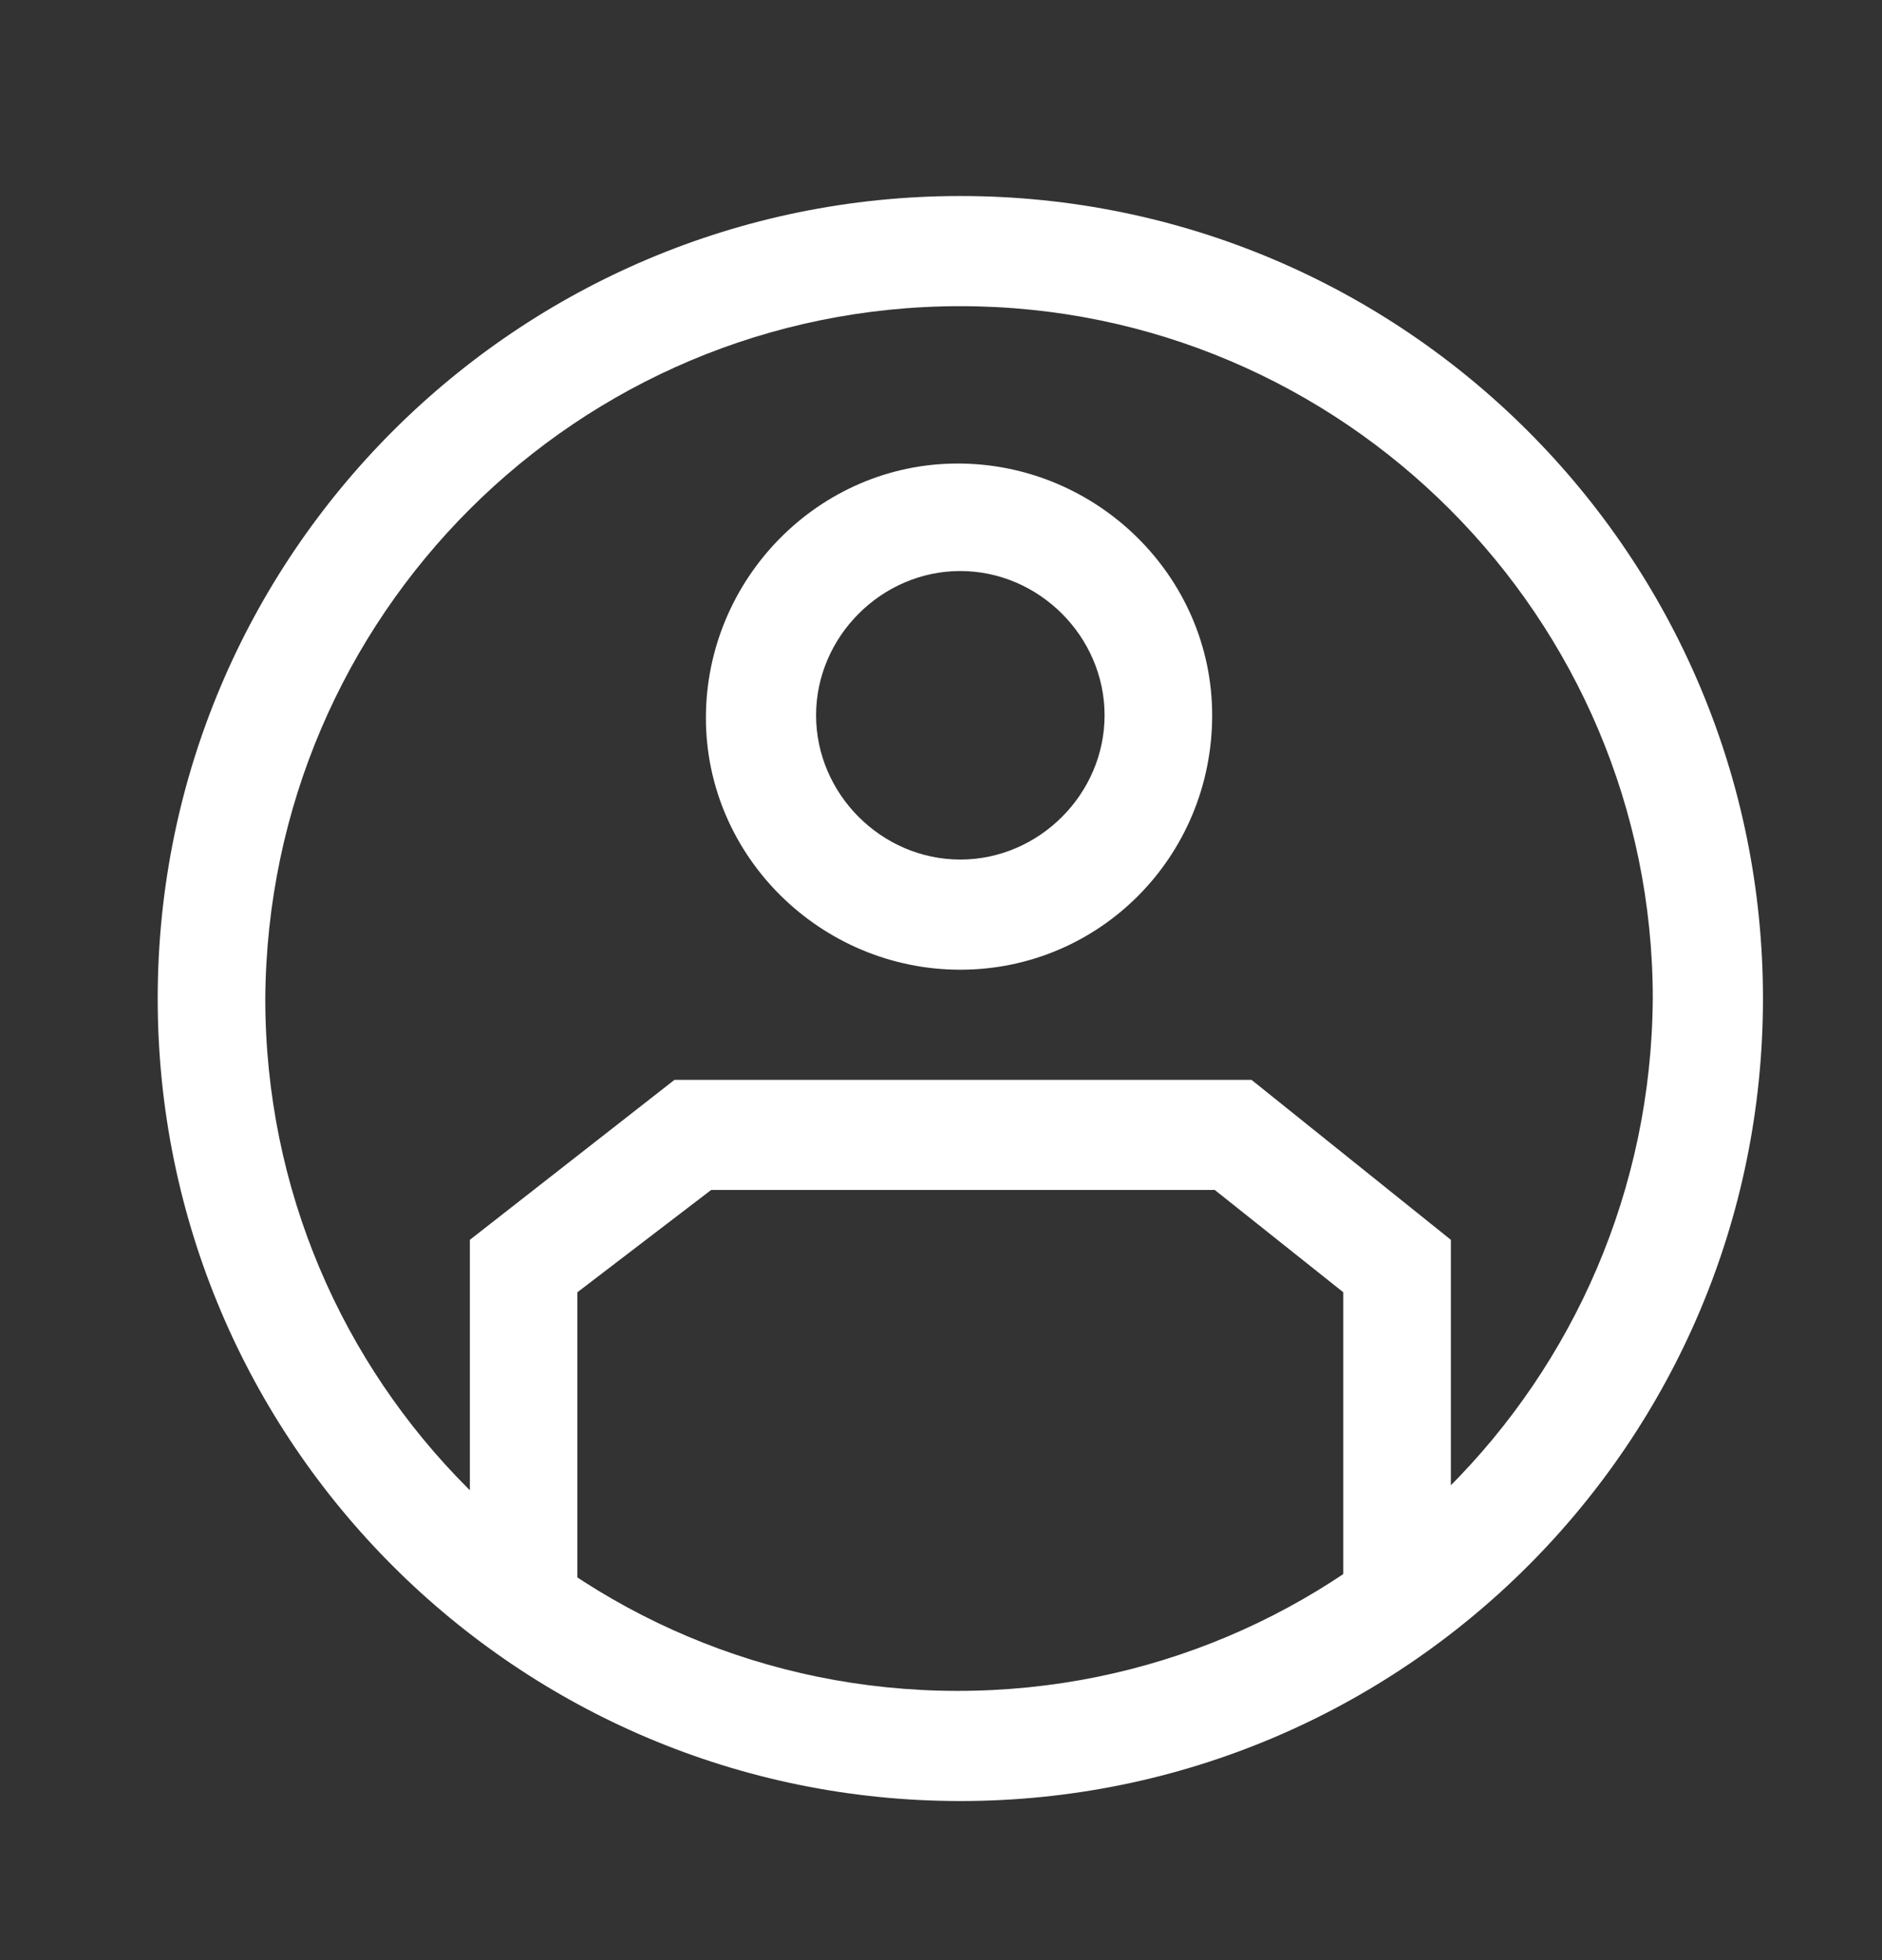
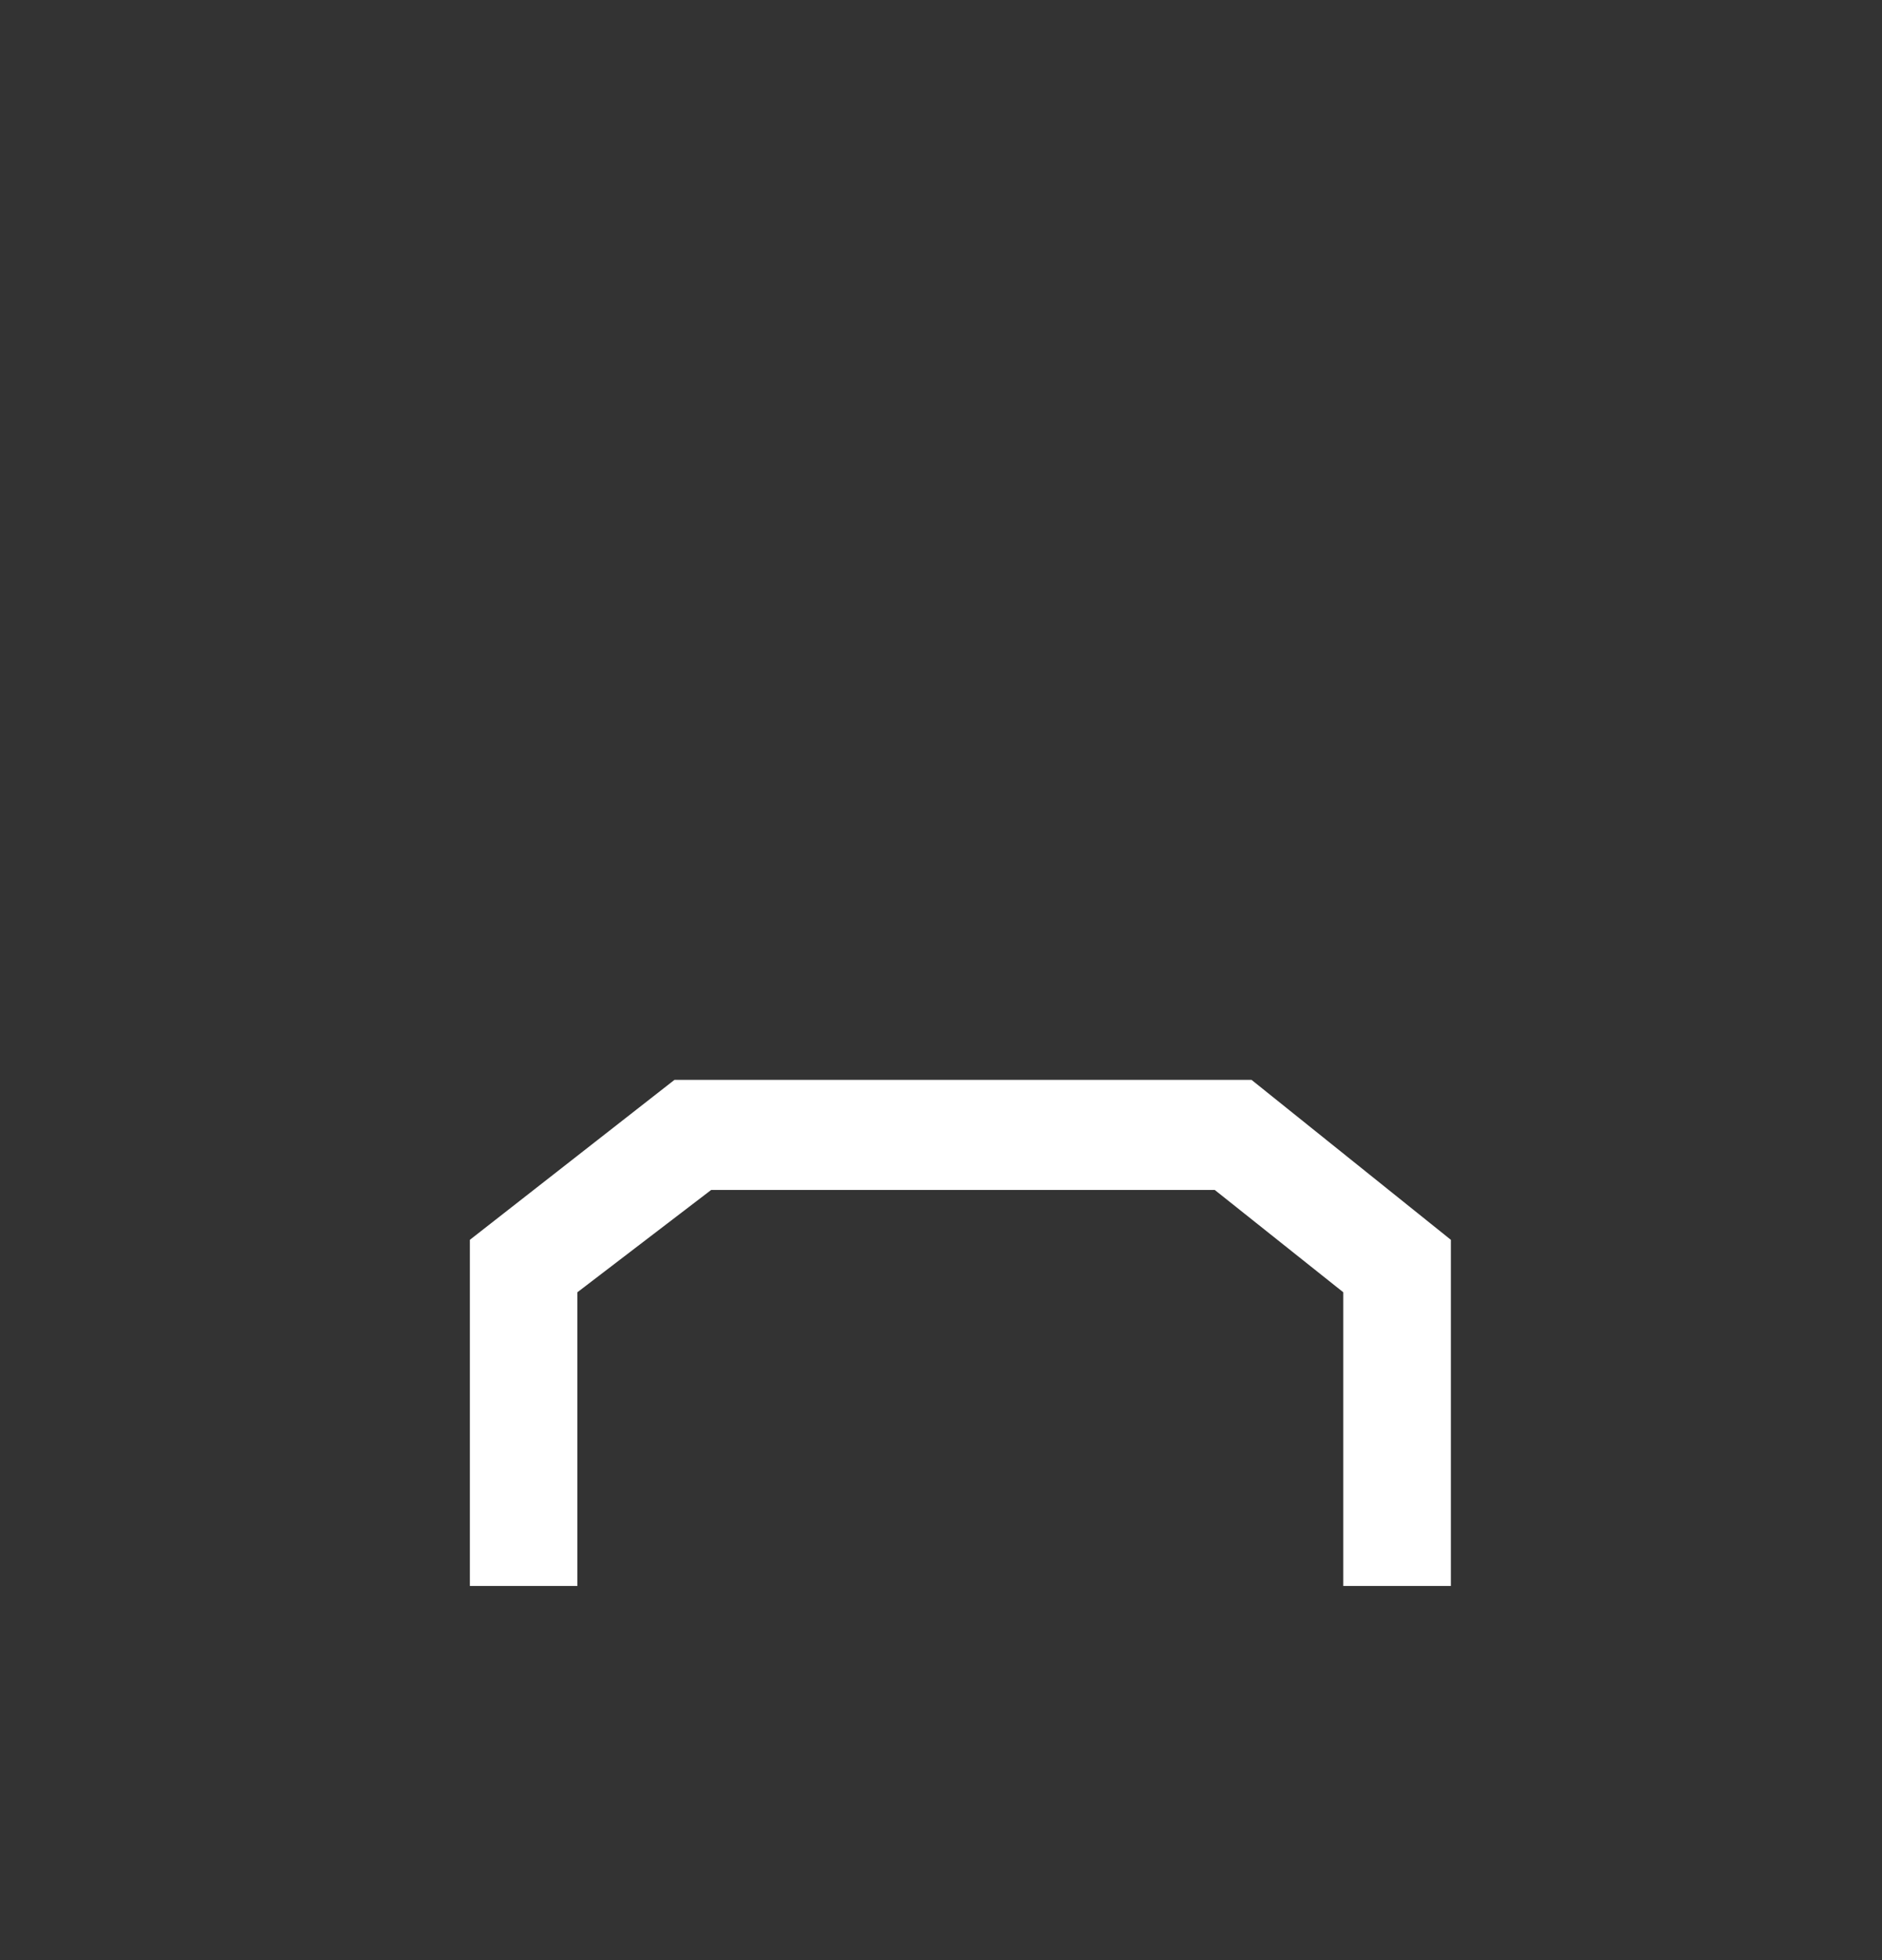
<svg xmlns="http://www.w3.org/2000/svg" width="24" height="25" viewBox="0 0 24 25" fill="none">
  <rect x="0" y="0" width="24" height="25" fill="#333333" stroke="none" />
  <path d="M7.363 20.228H5.992V15.813L8.601 13.773H15.96L18.502 15.813V20.228H17.13V16.482L15.491 15.177H9.069L7.363 16.482V20.228Z" fill="white" />
-   <path d="M12.246 12.368C10.474 12.368 9.002 10.929 9.002 9.156C9.002 7.384 10.44 5.912 12.213 5.912C13.986 5.912 15.458 7.35 15.458 9.123C15.458 10.929 14.019 12.368 12.246 12.368ZM12.246 7.283C11.243 7.283 10.407 8.12 10.407 9.123C10.407 10.127 11.243 10.963 12.246 10.963C13.25 10.963 14.086 10.127 14.086 9.123C14.086 8.12 13.25 7.283 12.246 7.283Z" fill="white" />
-   <path d="M12.247 22.971C6.594 22.971 2.011 18.388 2.011 12.736C2.011 7.083 6.594 2.5 12.247 2.5C17.9 2.5 22.482 7.083 22.482 12.736C22.482 18.388 17.9 22.971 12.247 22.971ZM12.247 3.905C7.363 3.905 3.416 7.852 3.383 12.736C3.383 17.619 7.33 21.566 12.213 21.566C17.097 21.566 21.044 17.619 21.077 12.736C21.077 7.885 17.13 3.905 12.247 3.905Z" fill="white" />
</svg>